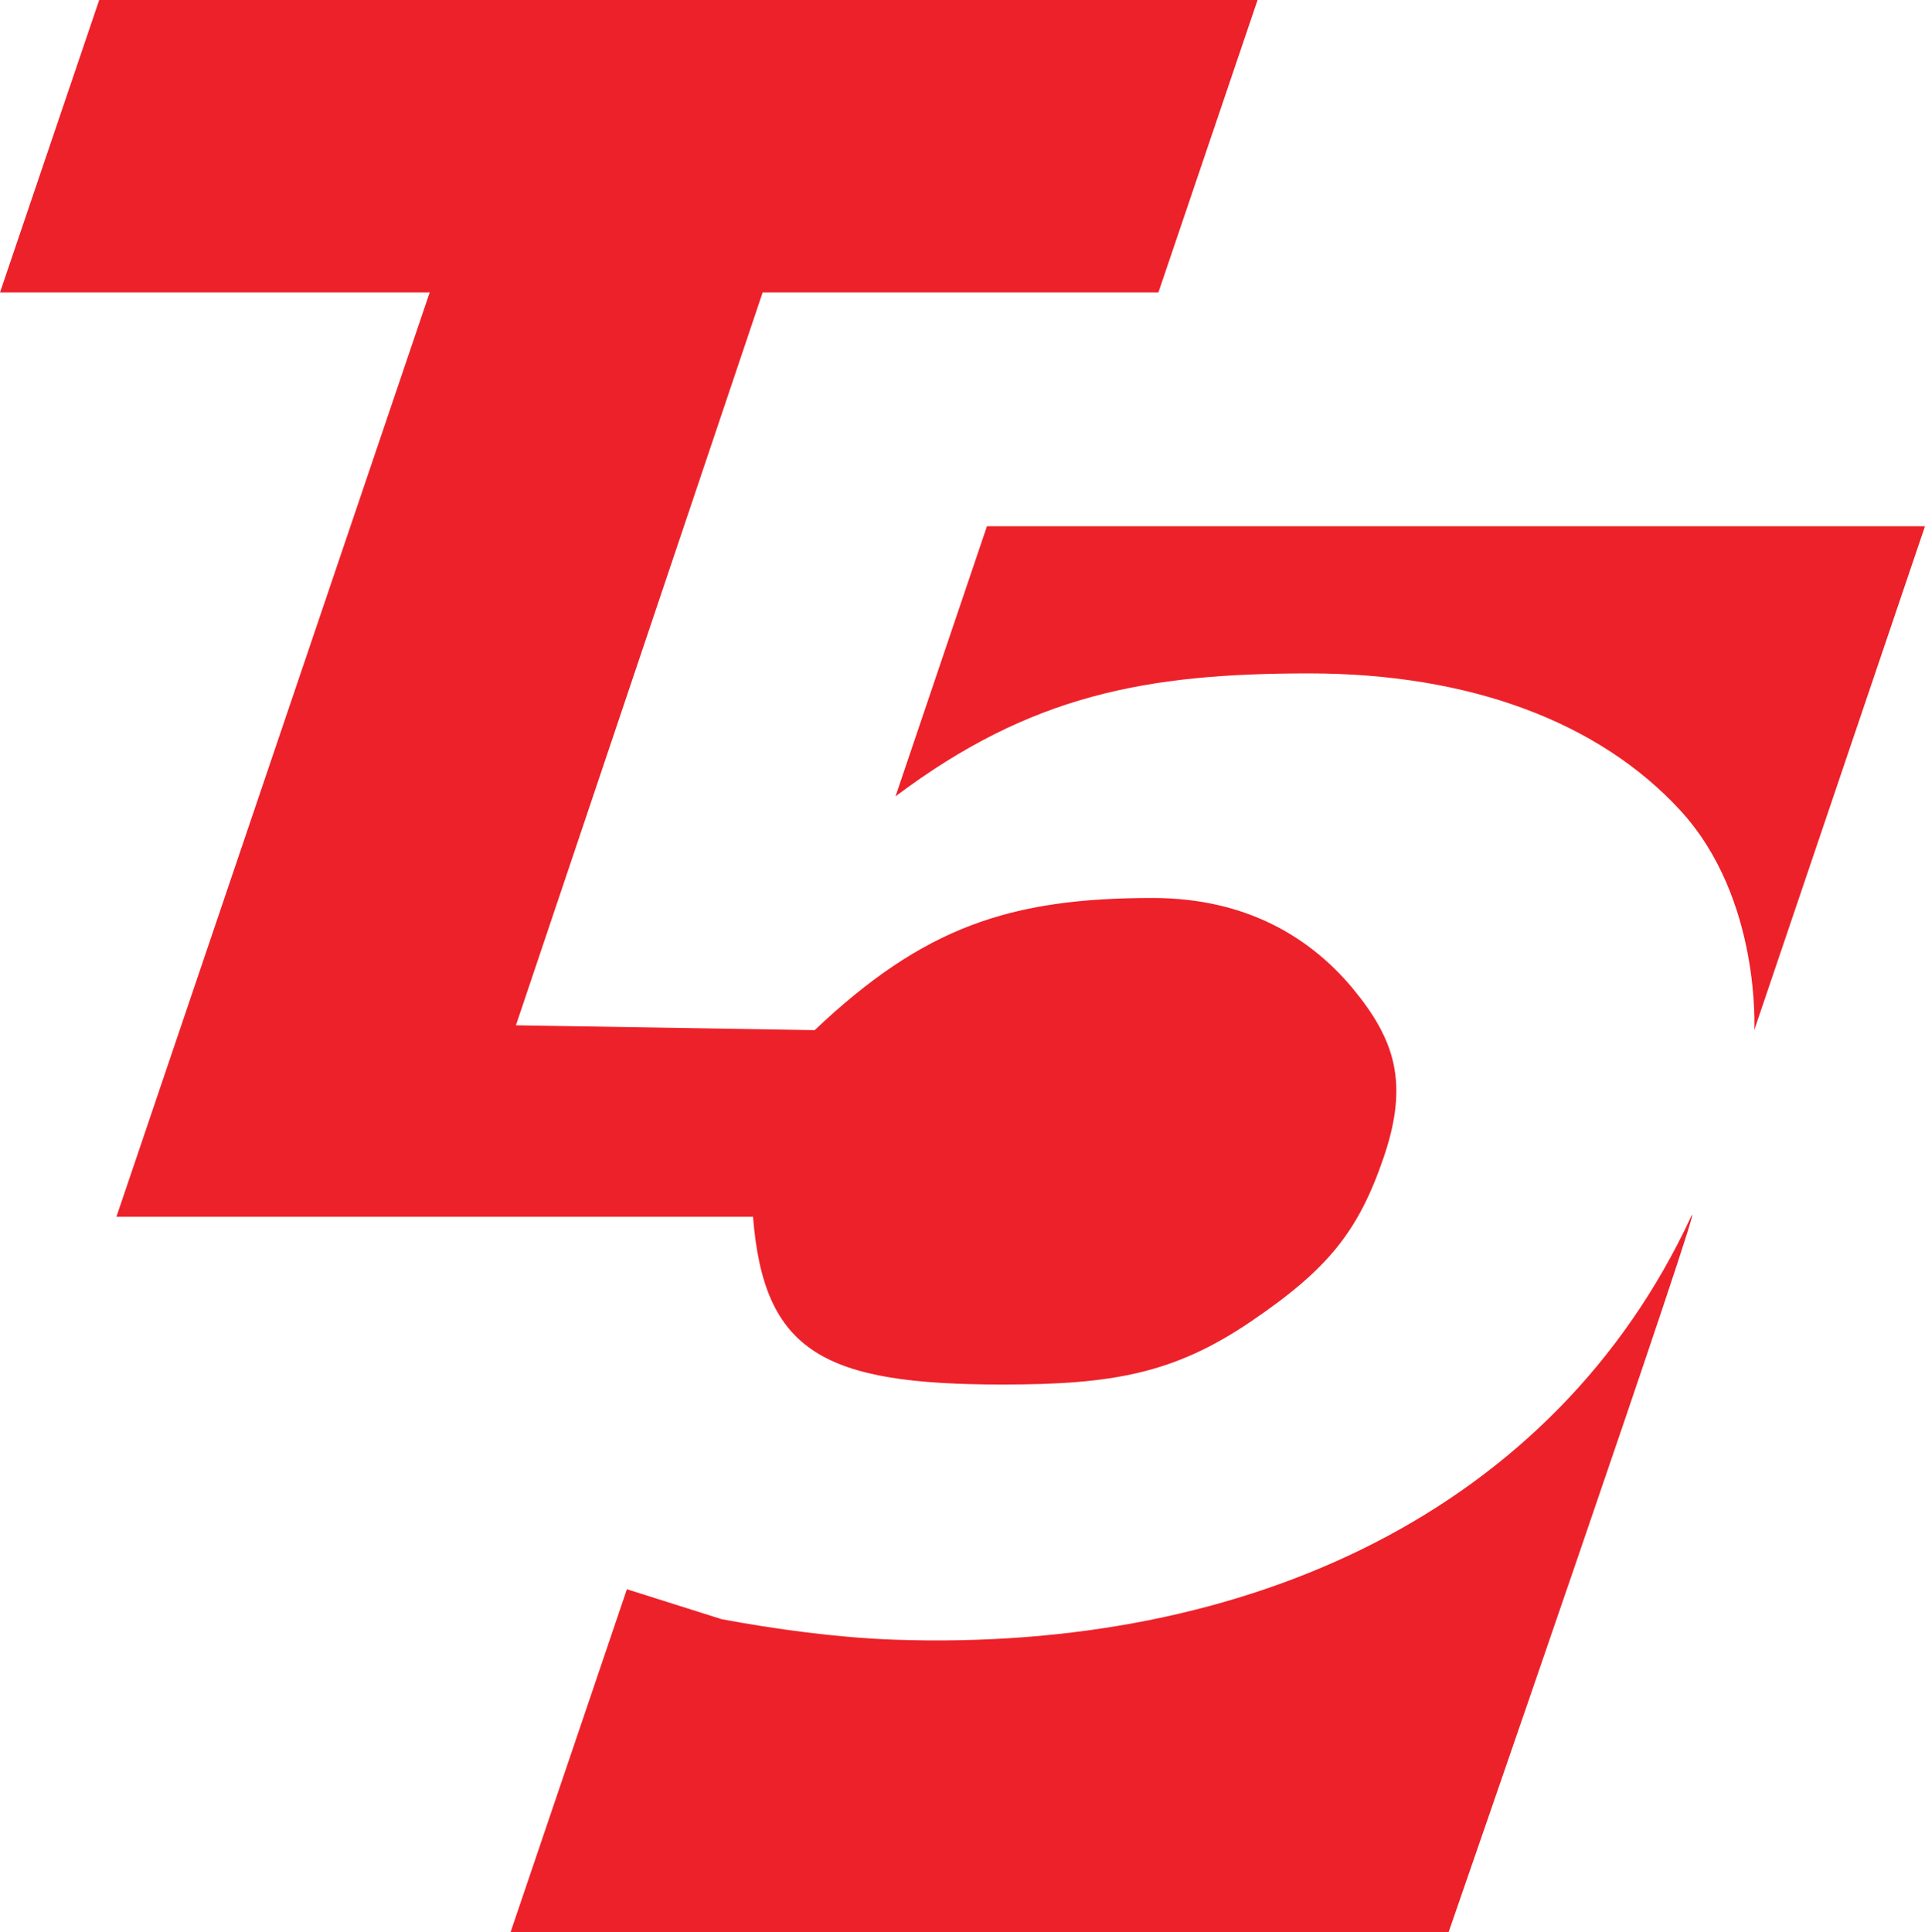
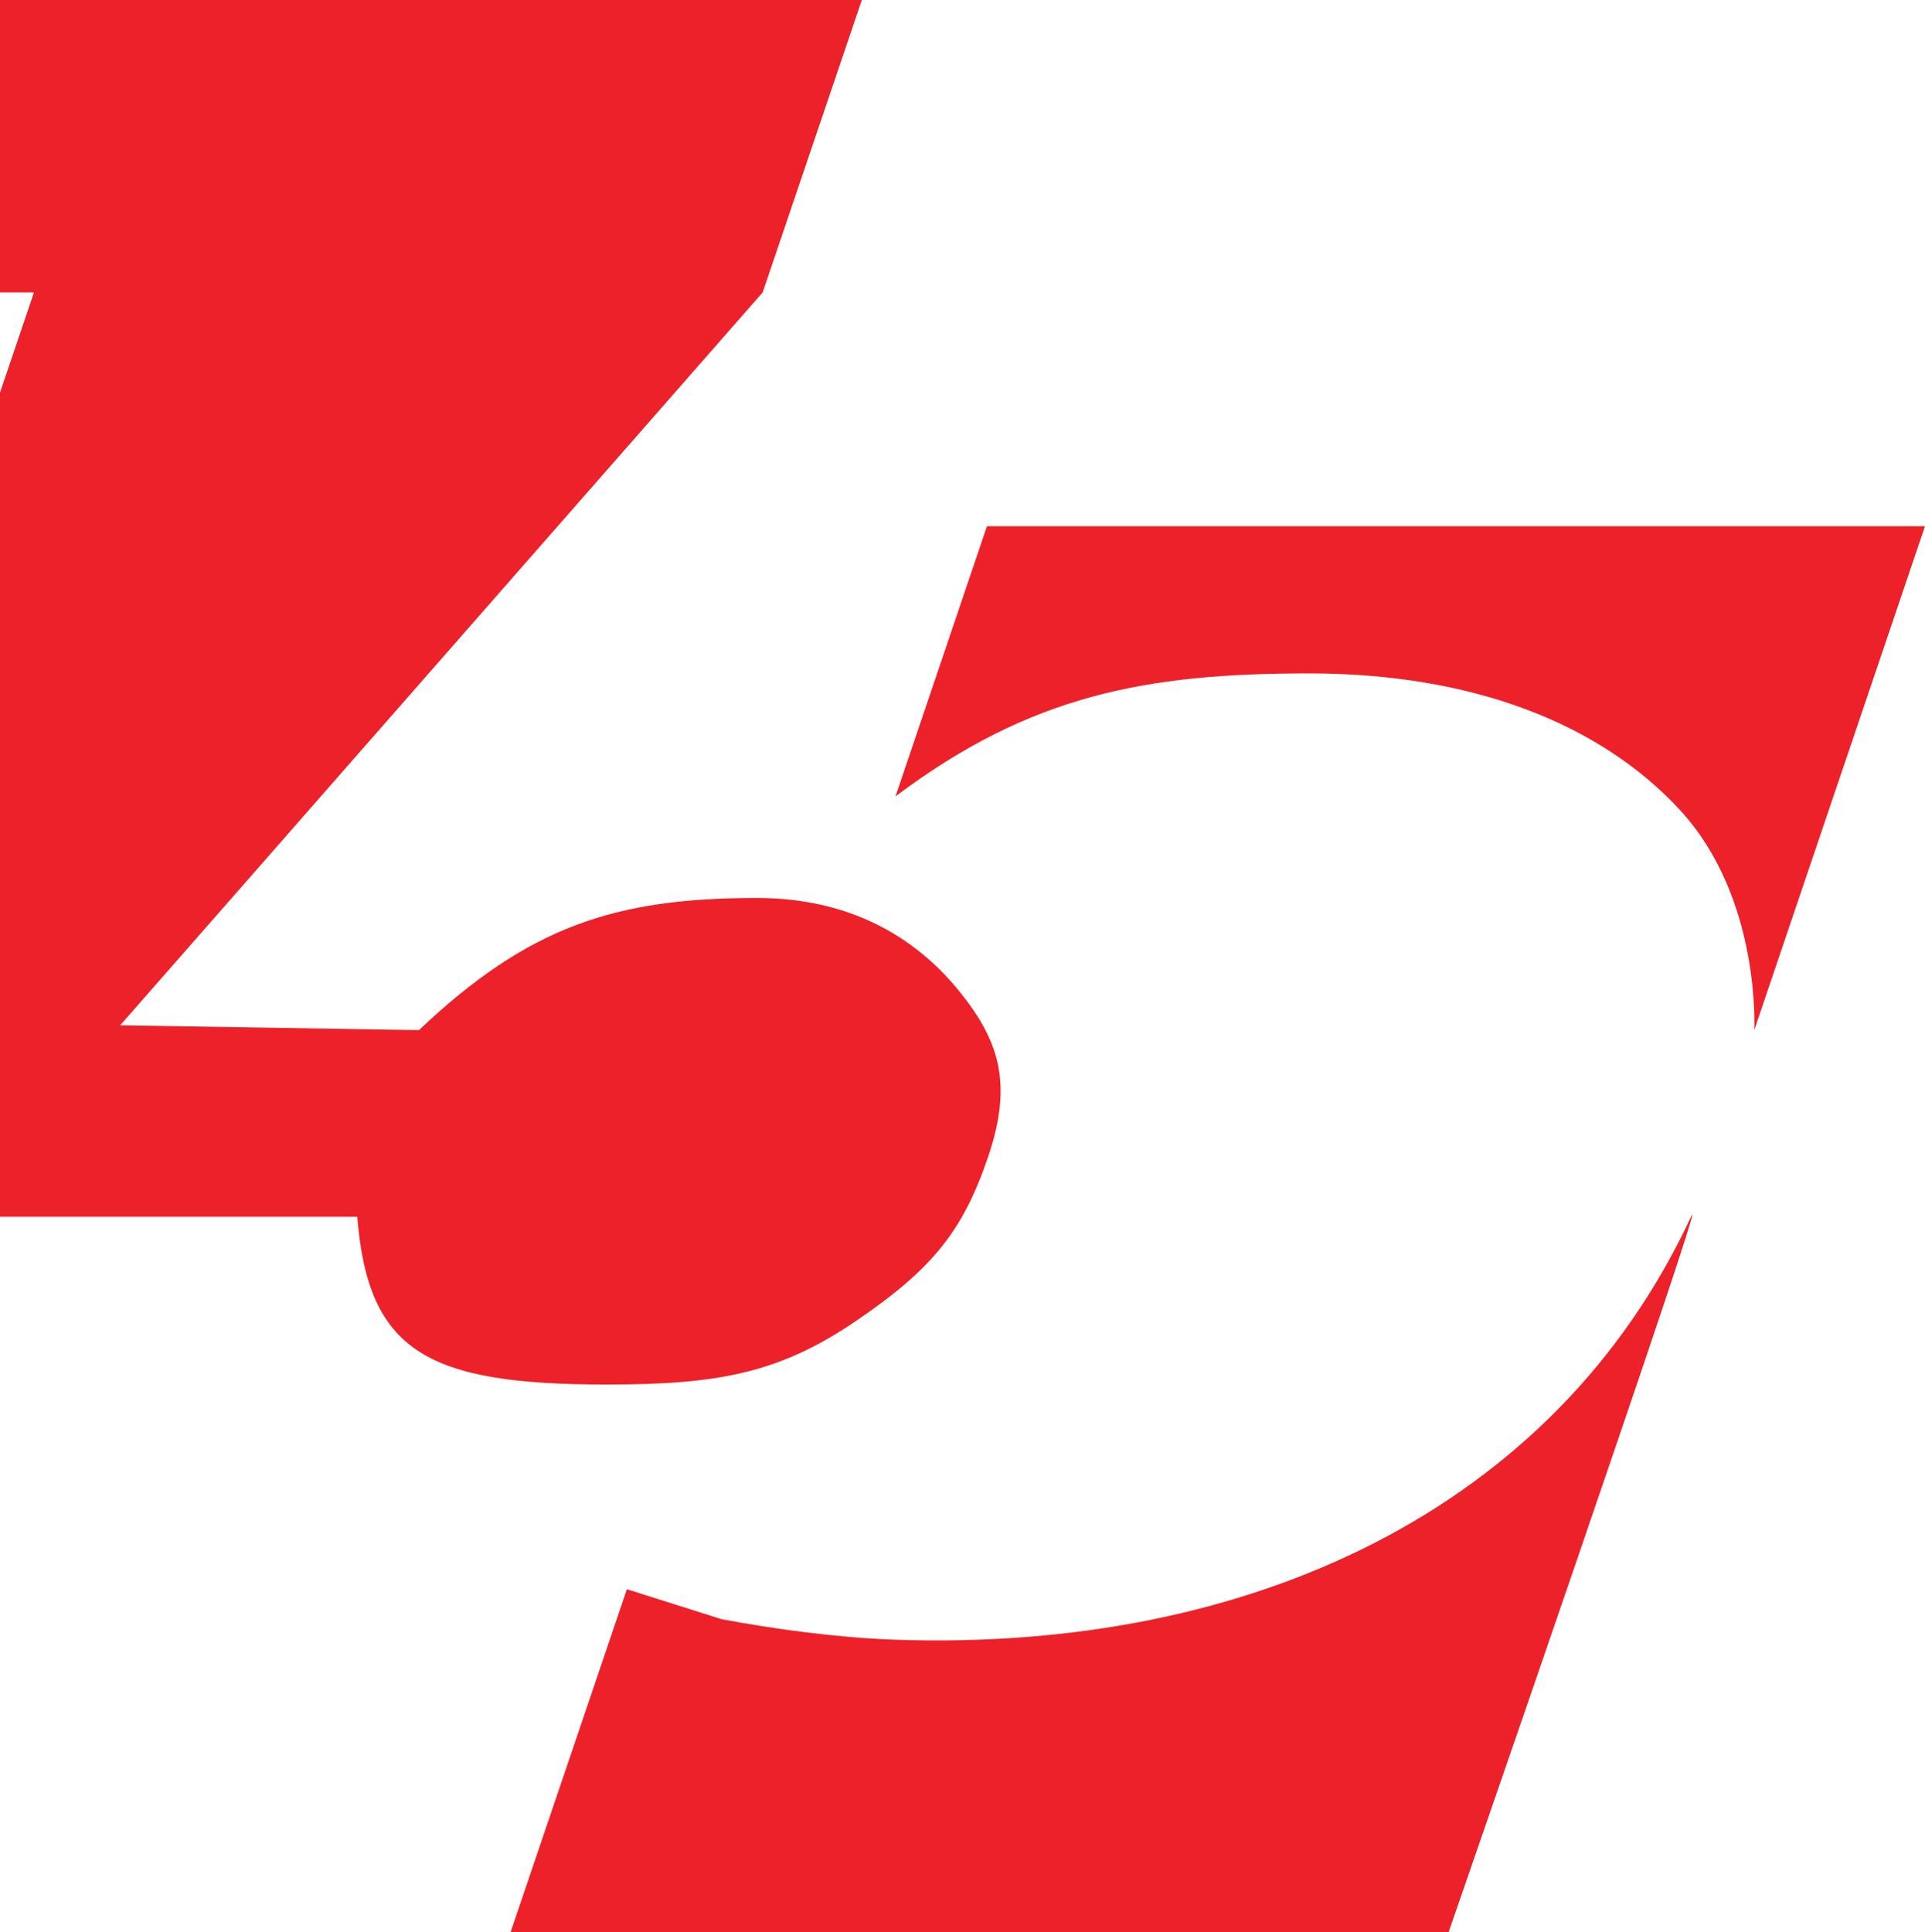
<svg xmlns="http://www.w3.org/2000/svg" version="1.0" viewBox="0 0 566.93 569">
  <g transform="translate(-17.716 -17.709)">
-     <path d="m308.38 172.68-26.928 79.558c39.788-29.918 73.912-36.214 121.74-36.214 47.564-5e-3 85.478 14.401 109.35 40.302 23.89 25.948 21.813 64.762 21.813 64.762l50.29-148.41zm135.97 414.03s77.797-224.47 71.383-210.65c-40.166 86.302-130.07 128.24-234.73 124.53-16.676-0.584-35.117-3.108-50.751-6.028l-27.907-8.825-34.255 100.97zm-202.02-482.89h116.55l29.202-86.104h-341.15l-29.211 86.104h126.55l-92.273 272.24h187.49c3.169 39.902 20.829 49.391 73.46 49.391 32.183 0 50.488-3.122 73.262-18.625 22.647-15.385 31.599-26.48 39.059-48.411 7.412-21.813 3.259-34.538-9.089-49.523-12.39-14.919-31.199-26.73-59.04-26.73-41.997 0-67.437 8.557-99.497 38.927l-87.983-1.431z" fill="#ed2129" fill-rule="evenodd" />
+     <path d="m308.38 172.68-26.928 79.558c39.788-29.918 73.912-36.214 121.74-36.214 47.564-5e-3 85.478 14.401 109.35 40.302 23.89 25.948 21.813 64.762 21.813 64.762l50.29-148.41zm135.97 414.03s77.797-224.47 71.383-210.65c-40.166 86.302-130.07 128.24-234.73 124.53-16.676-0.584-35.117-3.108-50.751-6.028l-27.907-8.825-34.255 100.97zm-202.02-482.89l29.202-86.104h-341.15l-29.211 86.104h126.55l-92.273 272.24h187.49c3.169 39.902 20.829 49.391 73.46 49.391 32.183 0 50.488-3.122 73.262-18.625 22.647-15.385 31.599-26.48 39.059-48.411 7.412-21.813 3.259-34.538-9.089-49.523-12.39-14.919-31.199-26.73-59.04-26.73-41.997 0-67.437 8.557-99.497 38.927l-87.983-1.431z" fill="#ed2129" fill-rule="evenodd" />
  </g>
</svg>